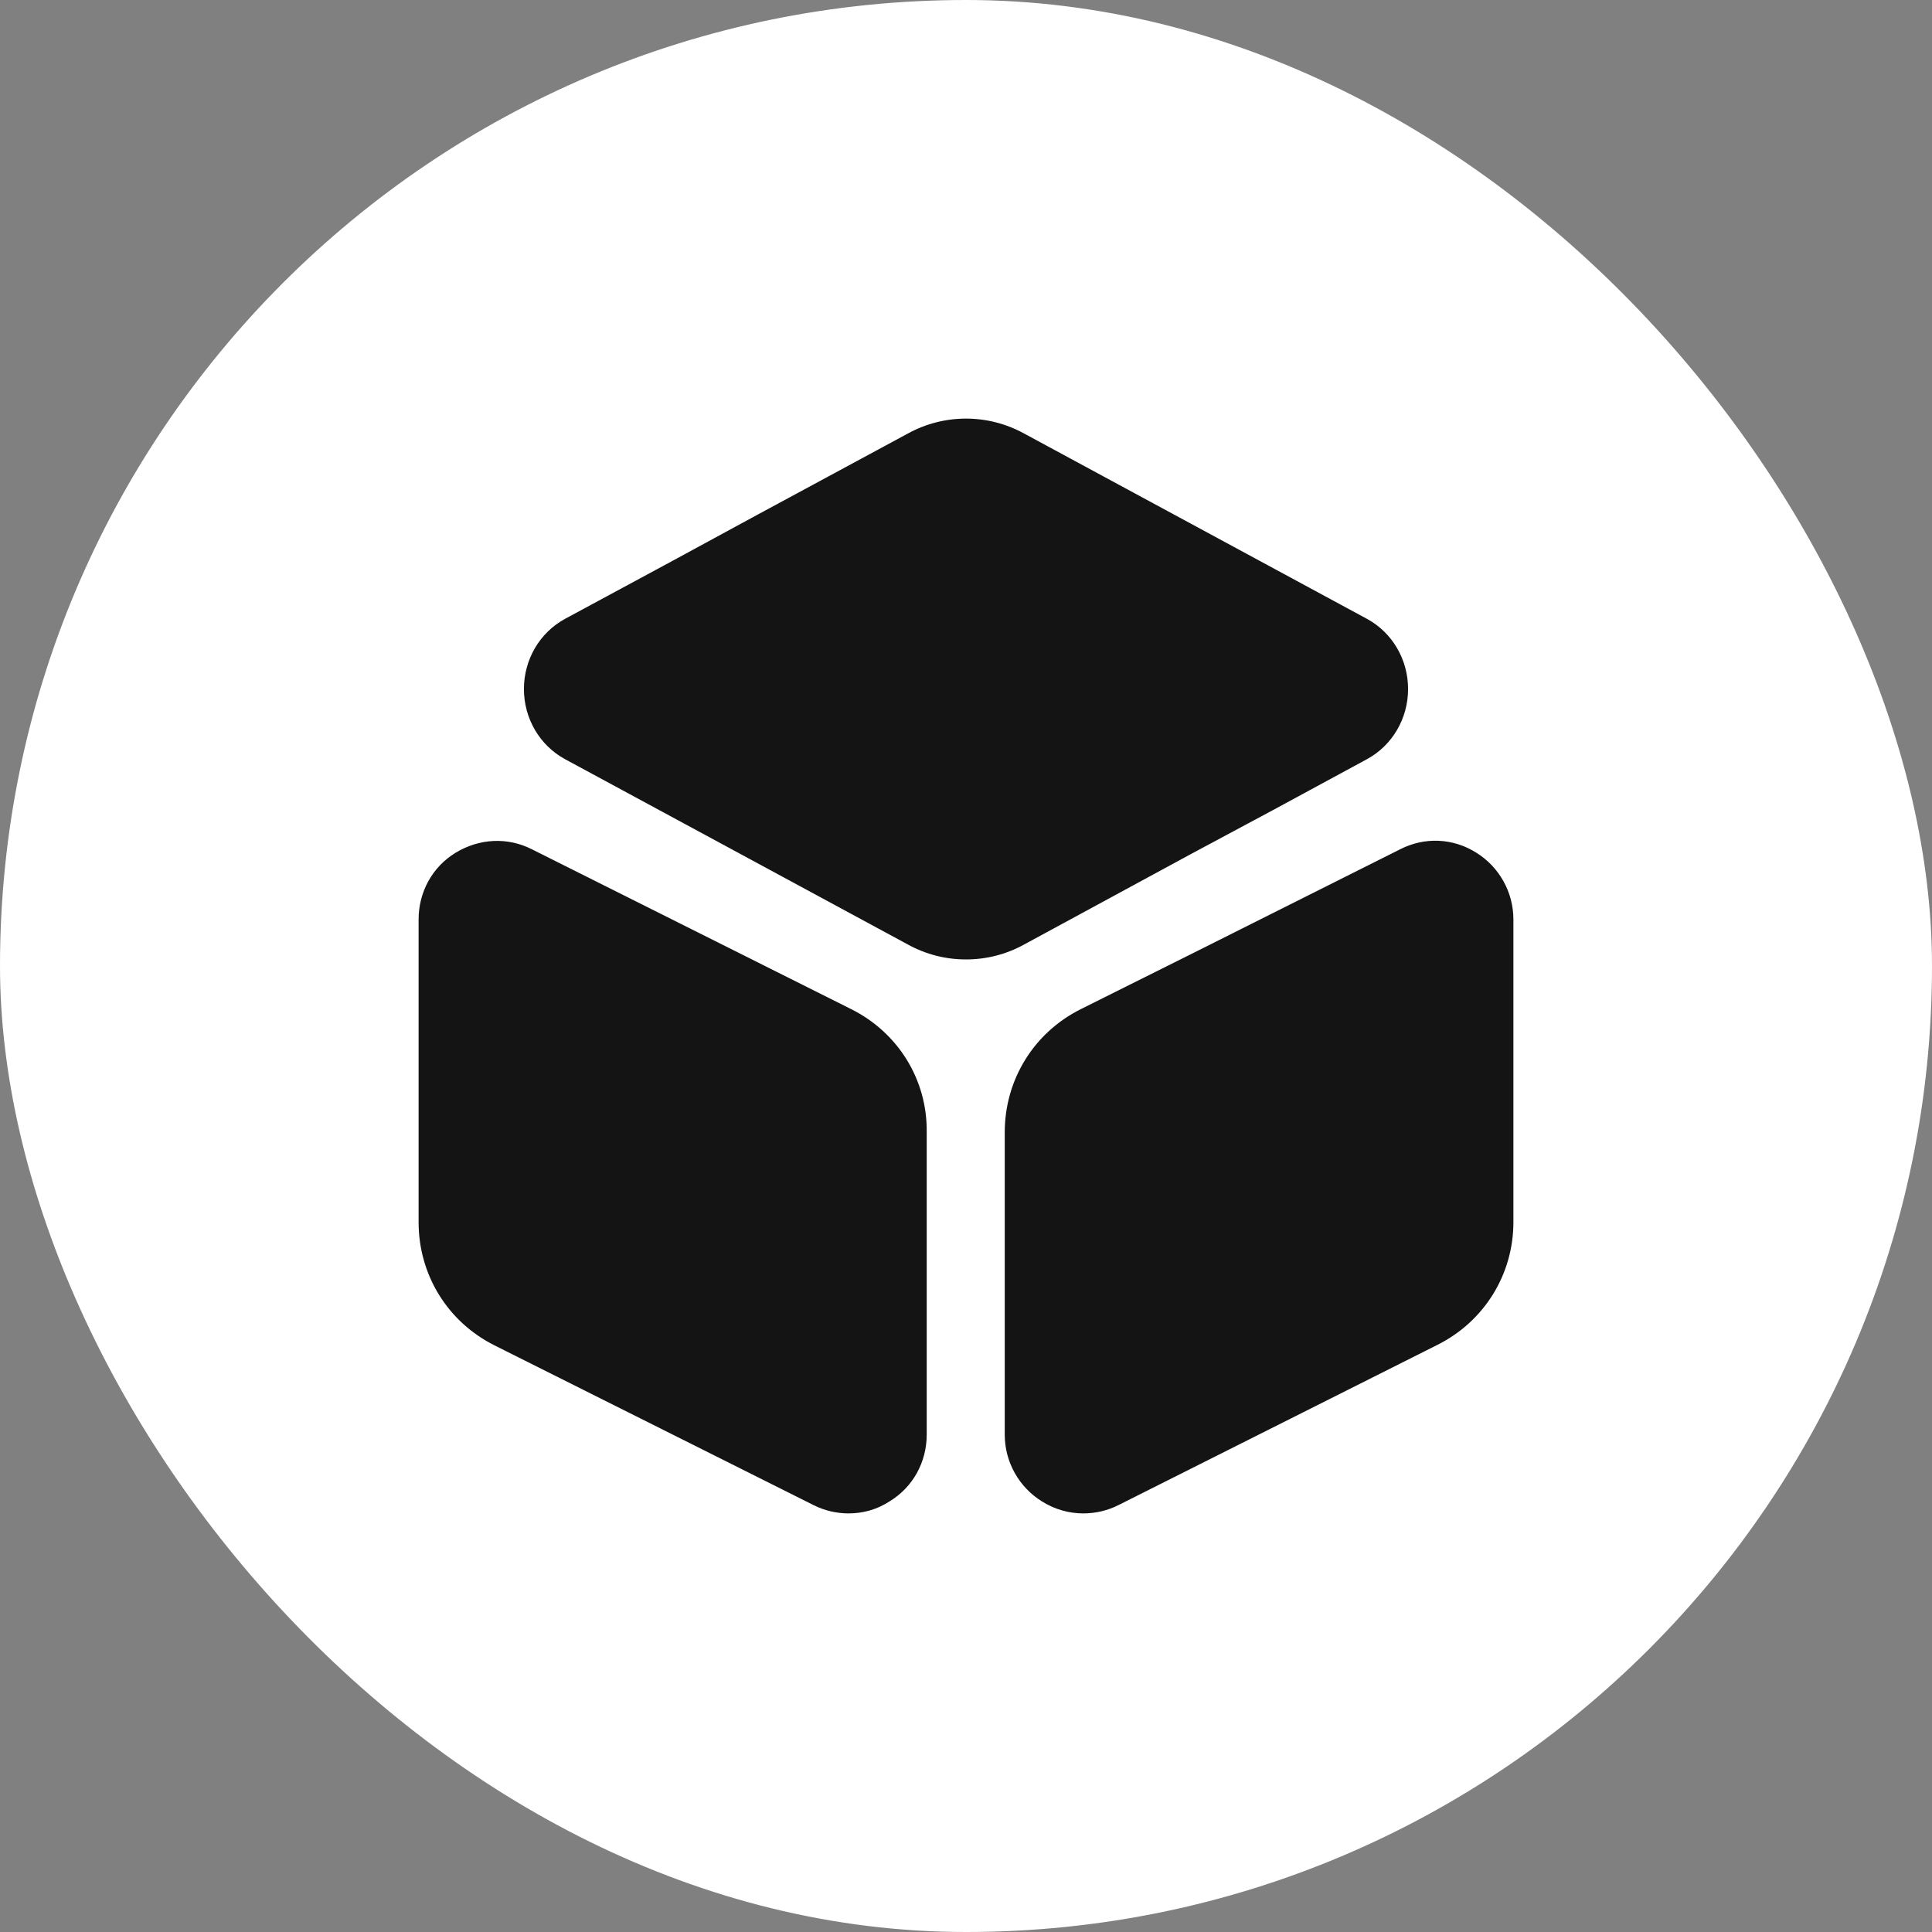
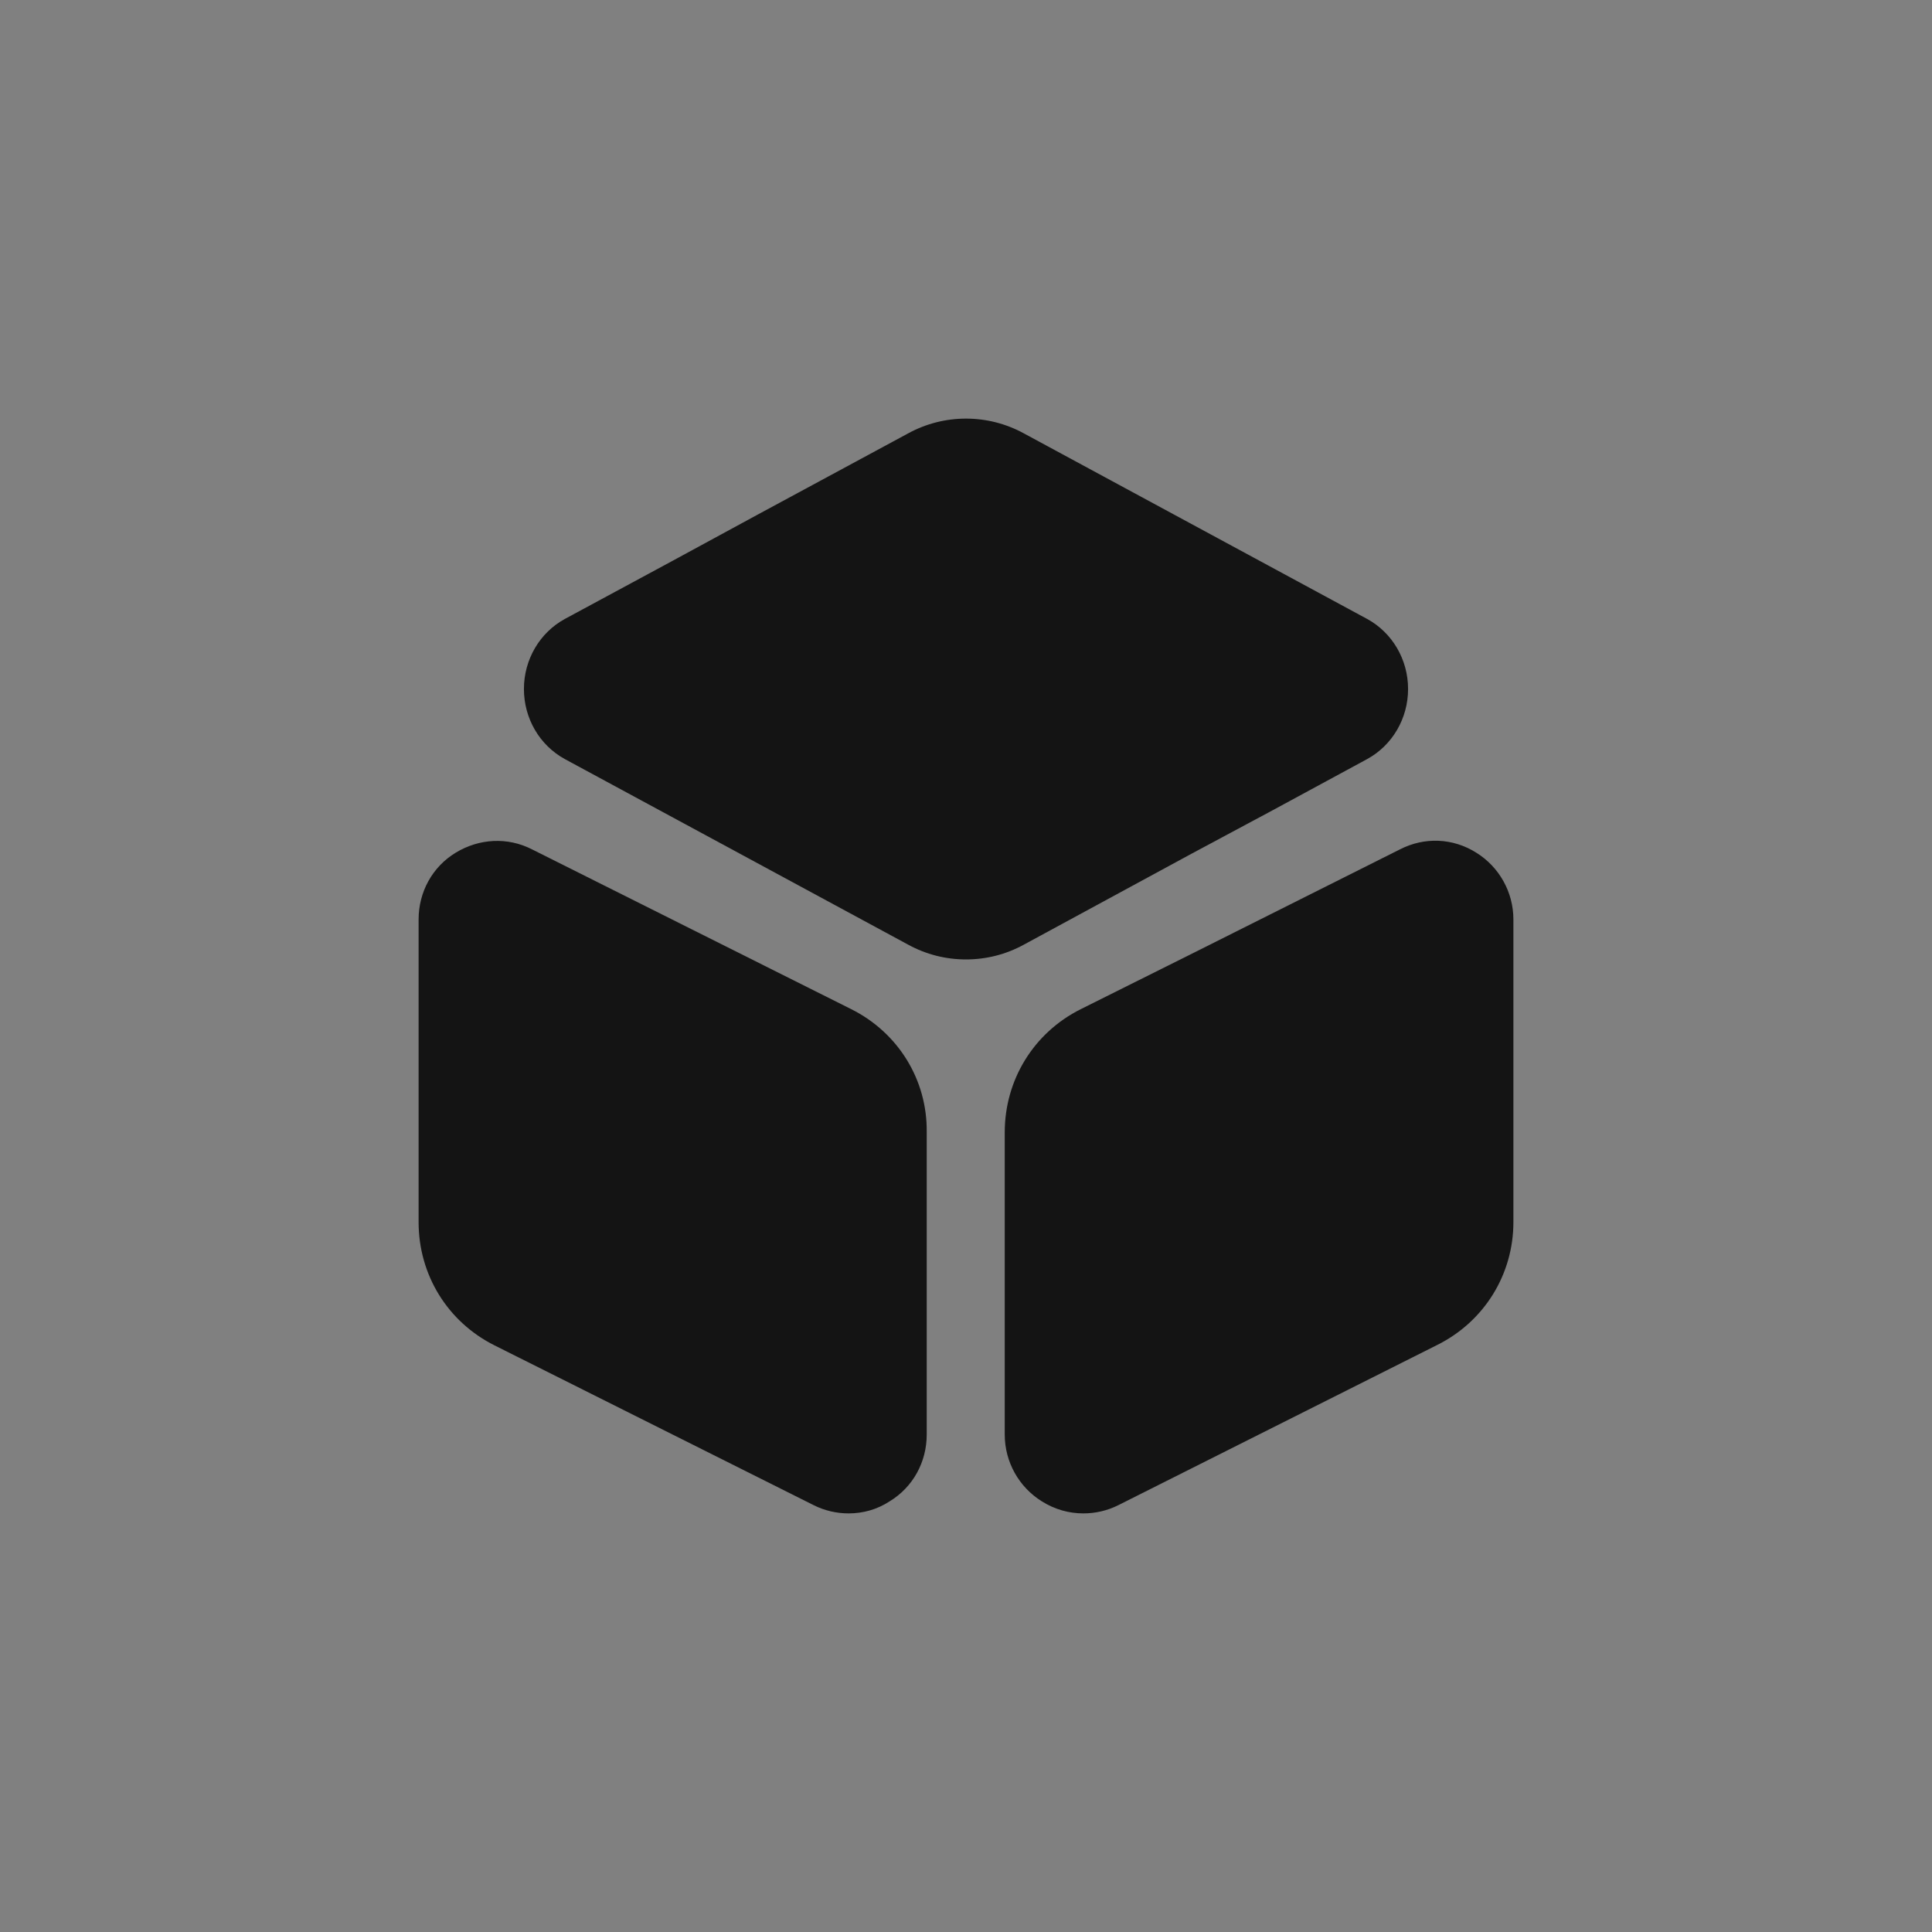
<svg xmlns="http://www.w3.org/2000/svg" width="60" height="60" viewBox="0 0 60 60" fill="none">
  <rect x="0" y="0" width="60" height="60" fill="#808080" stroke="none" />
-   <rect width="60" height="60" rx="30" fill="white" />
  <path d="M43.729 21.398C43.729 22.316 43.237 23.149 42.458 23.574L39.508 25.172L37 26.515L31.797 29.337C31.237 29.643 30.627 29.796 30 29.796C29.373 29.796 28.763 29.643 28.203 29.337L17.542 23.574C16.763 23.149 16.271 22.316 16.271 21.398C16.271 20.48 16.763 19.647 17.542 19.222L20.881 17.42L23.542 15.975L28.203 13.459C29.322 12.847 30.678 12.847 31.797 13.459L42.458 19.222C43.237 19.647 43.729 20.48 43.729 21.398Z" fill="#141414" />
  <path d="M26.441 31.343L16.525 26.379C15.763 25.988 14.881 26.039 14.152 26.481C13.424 26.923 13 27.705 13 28.555V37.956C13 39.588 13.898 41.05 15.356 41.781L25.271 46.745C25.61 46.915 25.983 47 26.356 47C26.797 47 27.237 46.881 27.627 46.626C28.356 46.184 28.78 45.402 28.78 44.552V35.151C28.797 33.536 27.898 32.074 26.441 31.343Z" fill="#141414" />
  <path d="M47 28.555V37.956C47 39.571 46.102 41.033 44.644 41.764L34.729 46.745C34.39 46.915 34.017 47 33.644 47C33.203 47 32.763 46.881 32.356 46.626C31.644 46.184 31.203 45.402 31.203 44.552V35.168C31.203 33.536 32.102 32.074 33.559 31.343L37.203 29.524L43.475 26.379C44.237 25.988 45.119 26.022 45.847 26.481C46.559 26.923 47 27.705 47 28.555Z" fill="#141414" />
</svg>